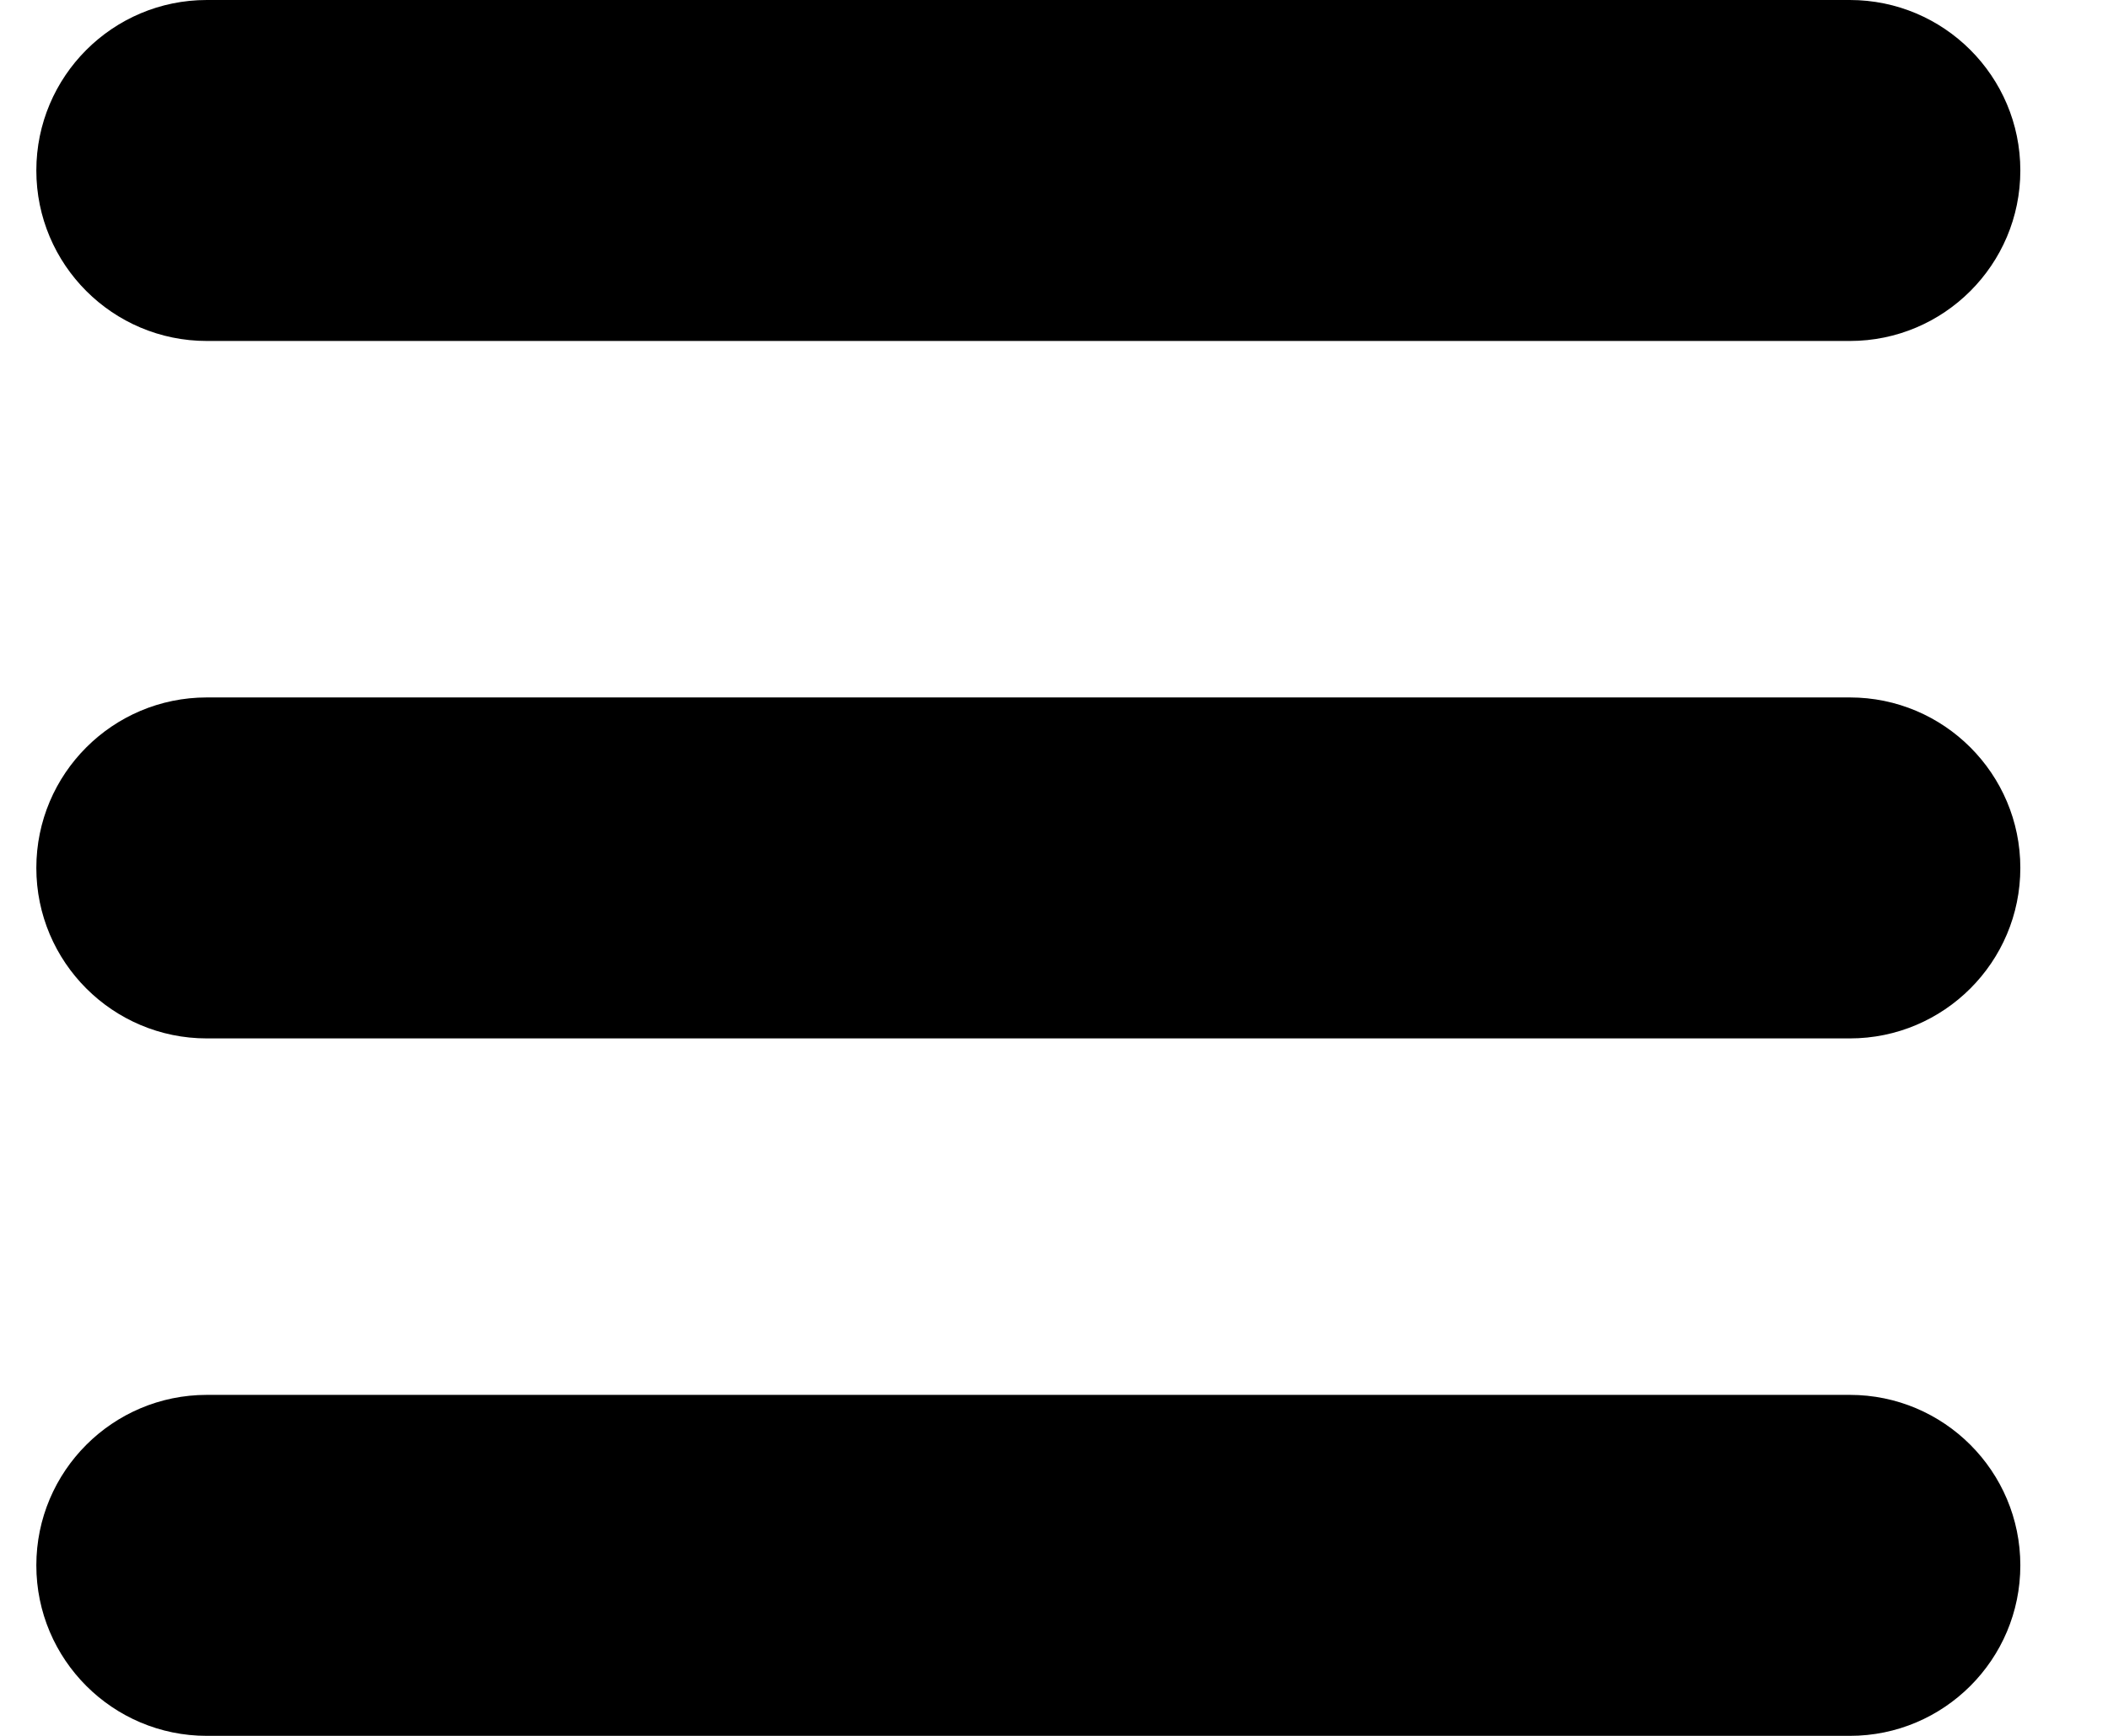
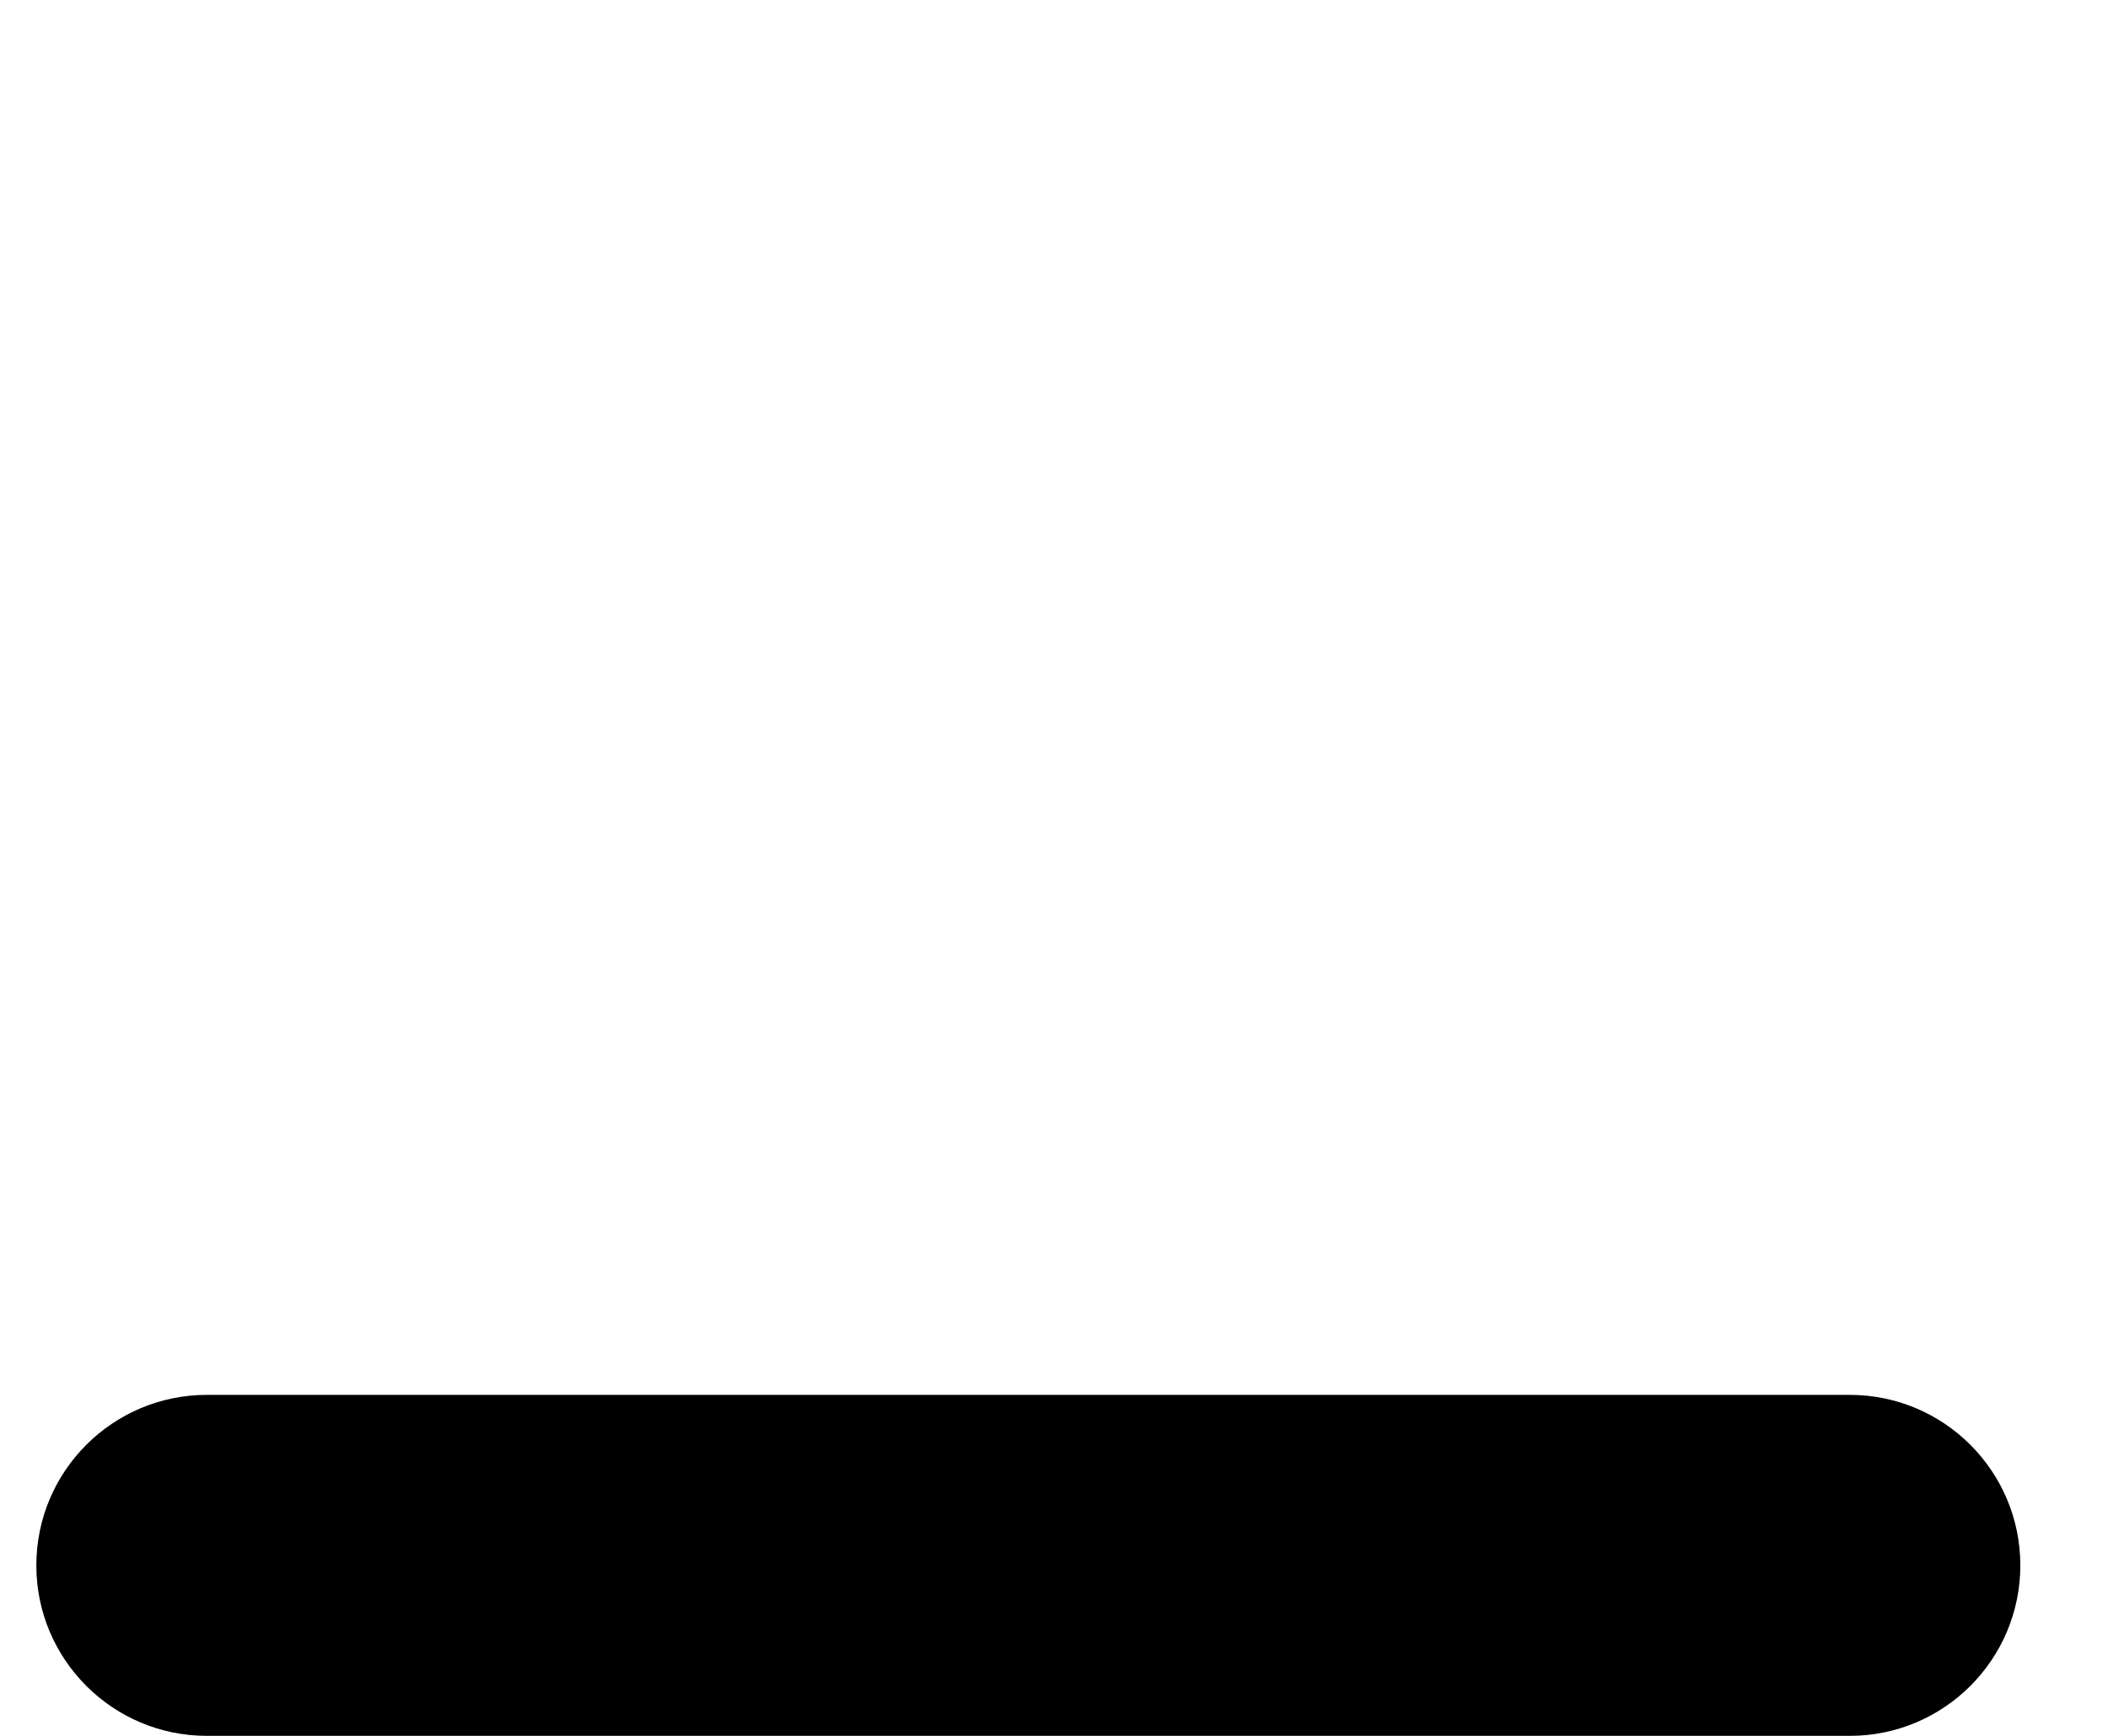
<svg xmlns="http://www.w3.org/2000/svg" width="17" height="14" viewBox="0 0 17 14" fill="none">
-   <path d="M0.293 1.375C0.293 0.616 0.909 0 1.668 0H14.918C15.677 0 16.293 0.616 16.293 1.375C16.293 2.134 15.677 2.75 14.918 2.75H1.668C0.909 2.75 0.293 2.134 0.293 1.375Z" fill="black" />
-   <path d="M0.293 7C0.293 6.241 0.909 5.625 1.668 5.625H14.918C15.677 5.625 16.293 6.241 16.293 7C16.293 7.759 15.677 8.375 14.918 8.375H1.668C0.909 8.375 0.293 7.759 0.293 7Z" fill="black" />
  <path d="M0.293 12.625C0.293 11.866 0.909 11.25 1.668 11.25H14.918C15.677 11.25 16.293 11.866 16.293 12.625C16.293 13.384 15.677 14 14.918 14H1.668C0.909 14 0.293 13.384 0.293 12.625Z" fill="black" />
</svg>